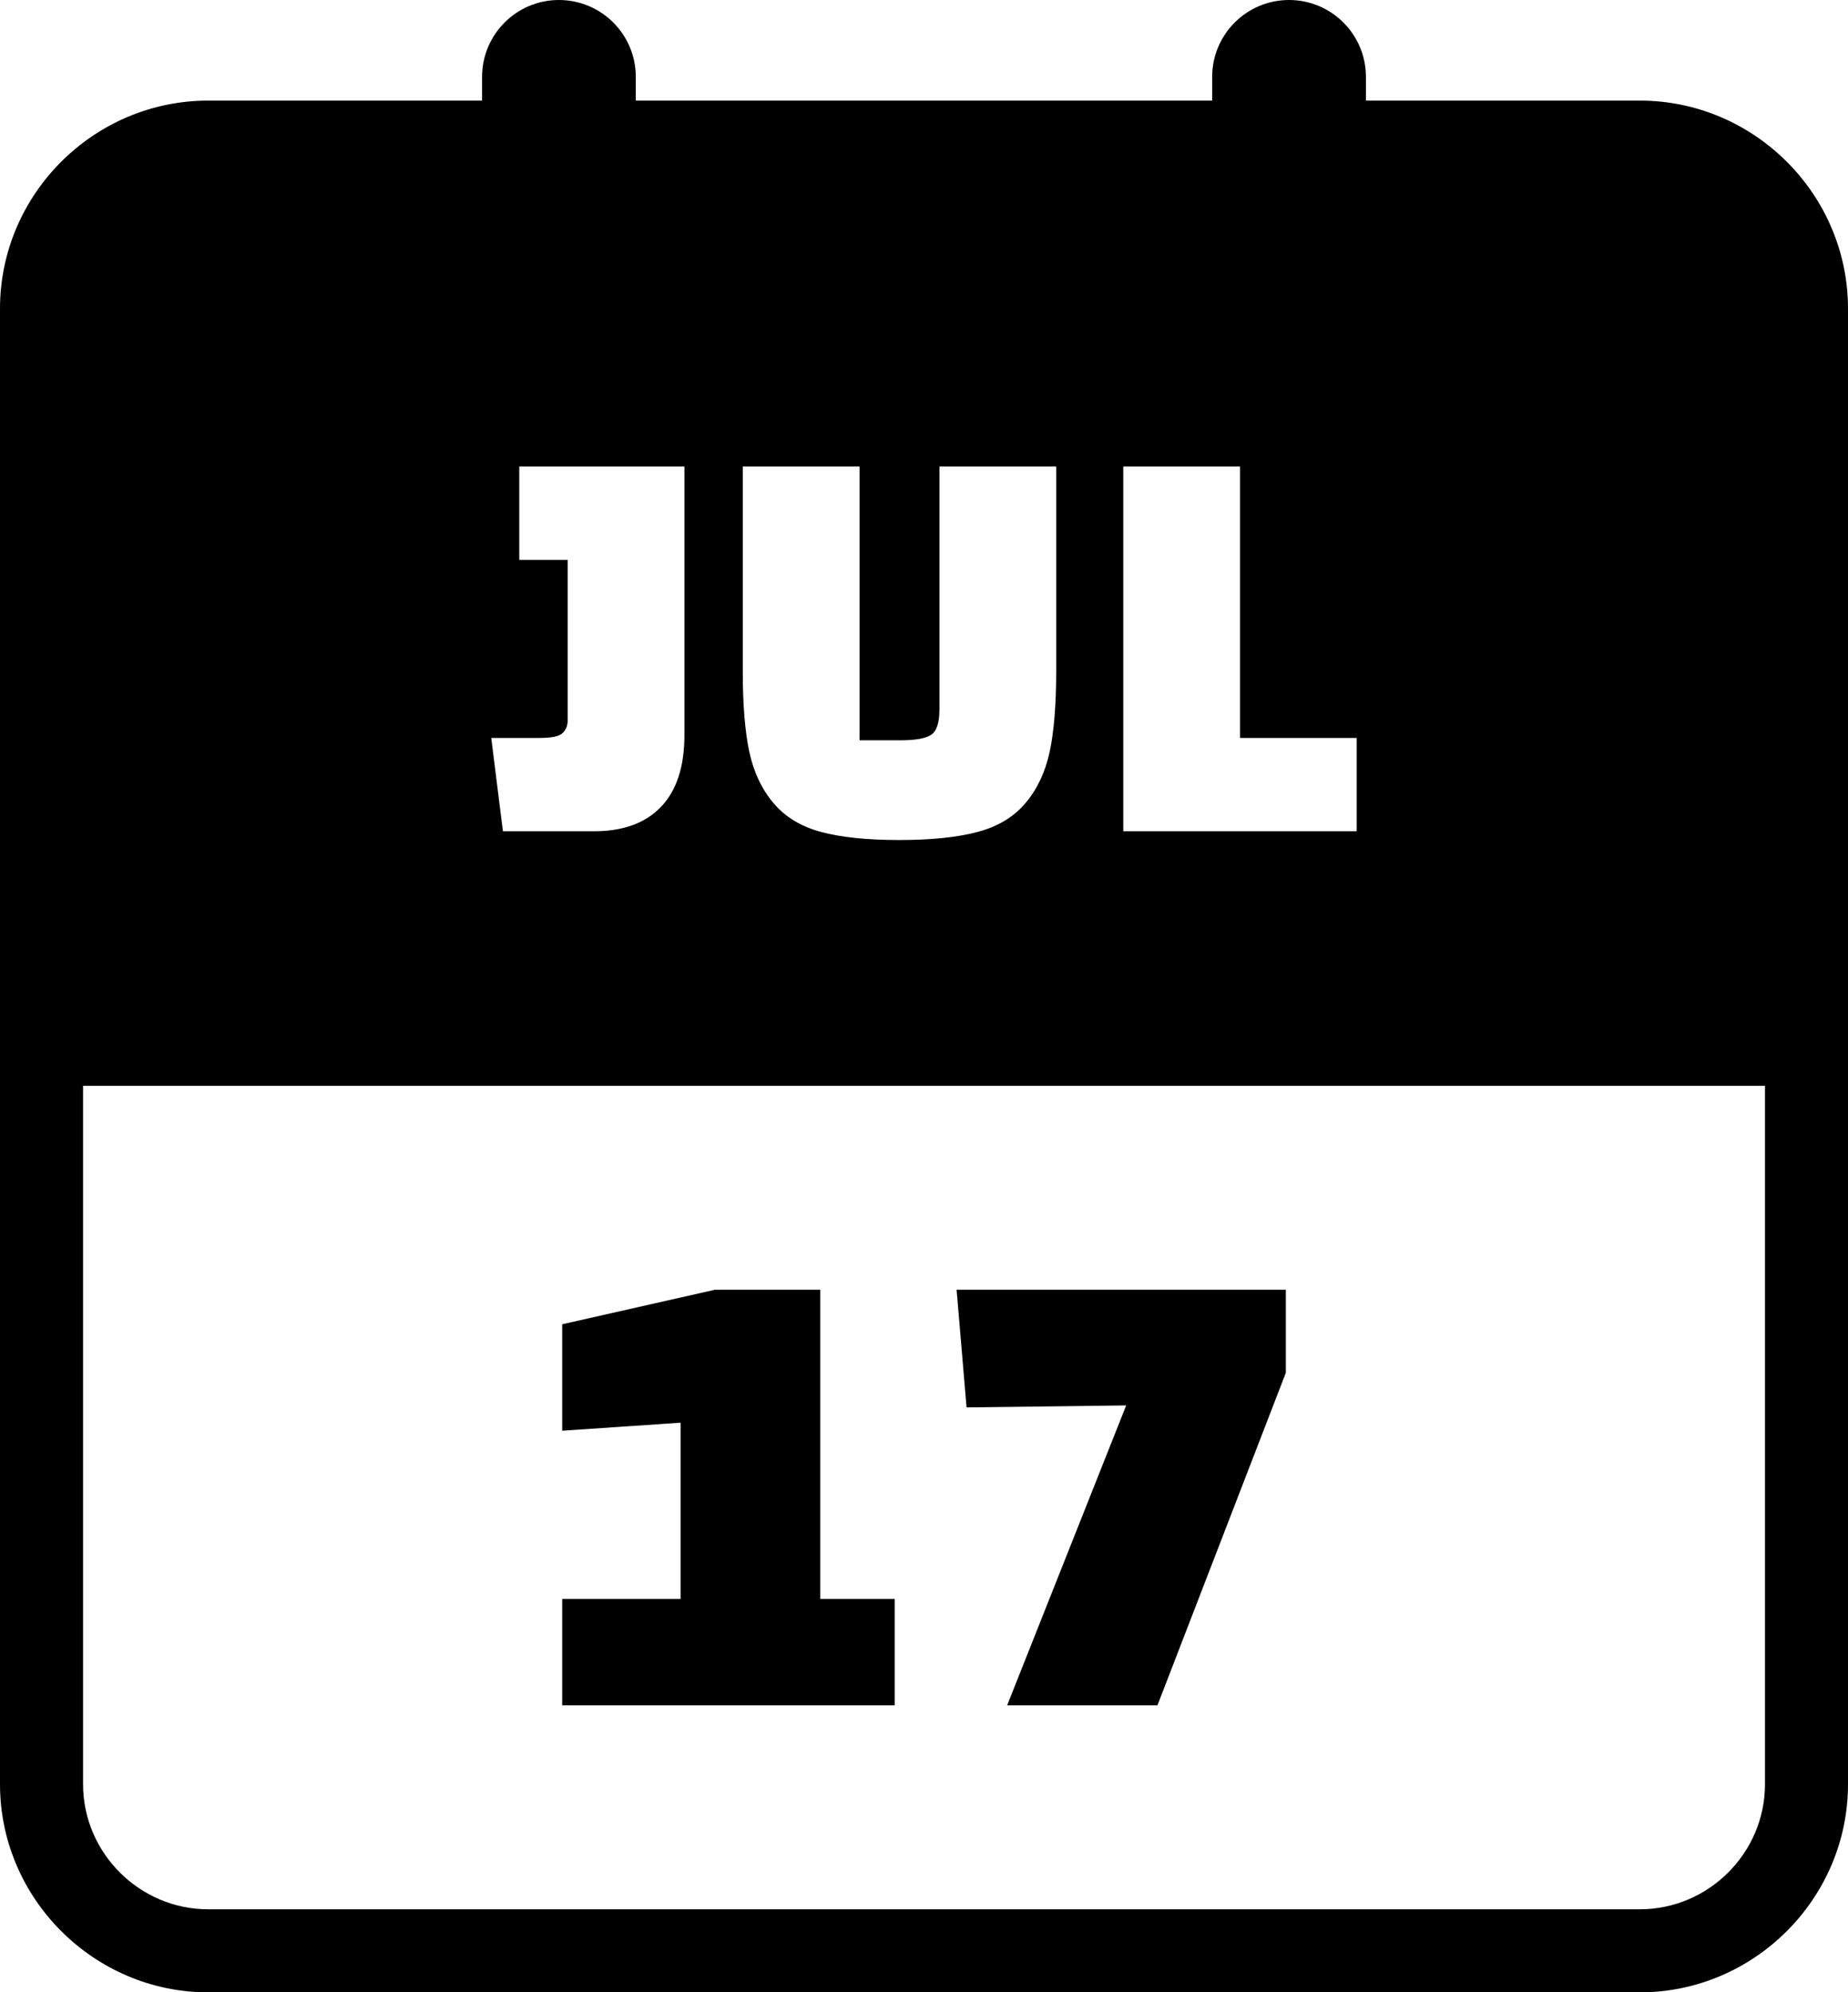
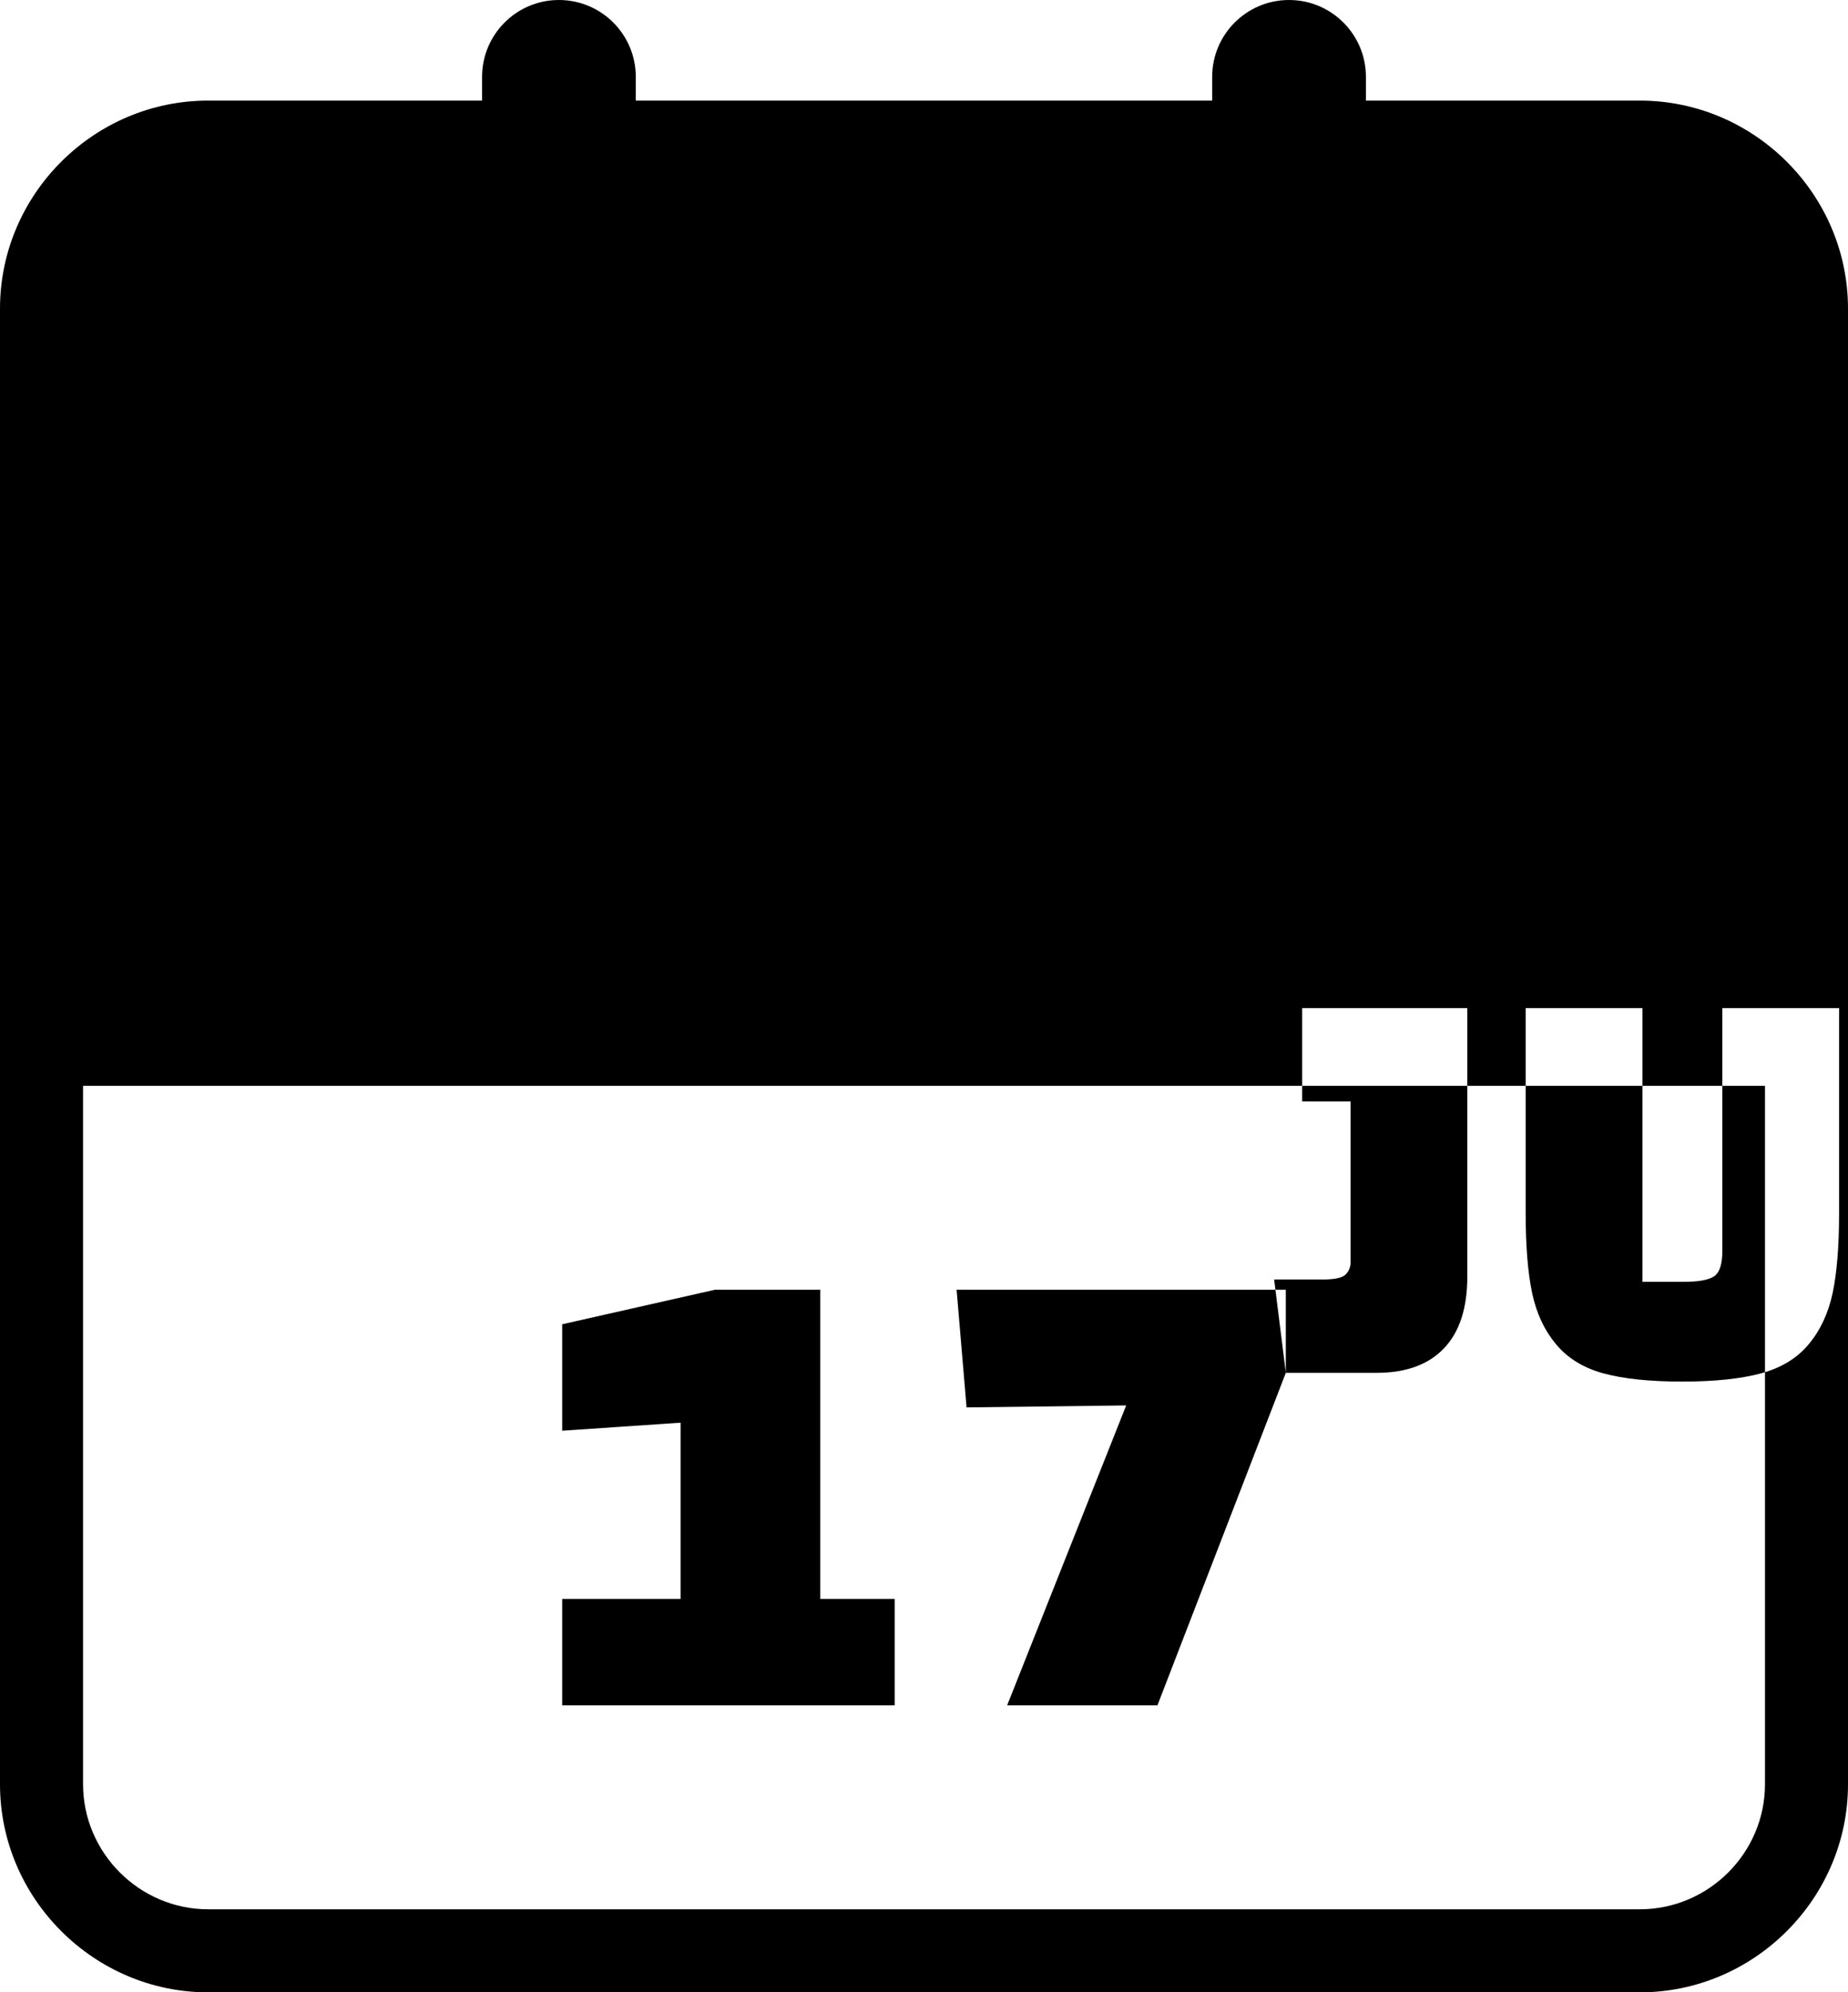
<svg xmlns="http://www.w3.org/2000/svg" shape-rendering="geometricPrecision" text-rendering="geometricPrecision" image-rendering="optimizeQuality" fill-rule="evenodd" clip-rule="evenodd" viewBox="0 0 475 512.14">
-   <path d="M53.5 25.86h70.41v-6.1C123.91 8.85 132.76 0 143.66 0c10.91 0 19.76 8.85 19.76 19.76v6.1h148.15v-6.1C311.57 8.85 320.42 0 331.33 0c10.9 0 19.76 8.85 19.76 19.76v6.1h70.41c29.39 0 53.5 24.09 53.5 53.48v379.32c0 29.36-24.13 53.48-53.5 53.48h-368c-29.35 0-53.5-24.12-53.5-53.48V79.34c0-29.4 24.12-53.48 53.5-53.48zm176.47 412.51H144.5v-27.35h30.43v-45.31l-30.43 2.06v-27.36l39.32-8.89h27.01v79.5h19.14v27.35zm100.53-85.48l-33 85.48h-38.63l30.6-77.1-41.03.51-2.56-30.26h84.62v21.37zM129.27 213.68l-3-23.99h12.45c3.1 0 5.08-.43 5.92-1.28.85-.85 1.28-1.93 1.28-3.23v-41.25h-12.45v-24h42.45v69c0 8.11-1.99 14.25-6 18.45-4 4.2-9.75 6.3-17.25 6.3h-23.4zm91.66-93.75v70.36h10.65c3.79 0 6.39-.48 7.79-1.43 1.4-.95 2.1-3.13 2.1-6.53v-62.4h30.01v52.65c0 8.5-.56 15.36-1.65 20.55-1.11 5.21-3.15 9.6-6.16 13.2-2.99 3.61-7.1 6.1-12.3 7.5-5.2 1.4-11.94 2.1-20.24 2.1-8.3 0-15.03-.7-20.18-2.1-5.15-1.4-9.23-3.89-12.22-7.5-3.01-3.6-5.06-7.99-6.16-13.2-1.09-5.19-1.65-12.05-1.65-20.55v-52.65h30.01zm127.79 93.75h-60v-93.75h30.01v69.76h29.99v23.99zM53.5 490.79h368c17.65 0 32.16-14.48 32.16-32.13V279.11H21.35v179.55c0 17.63 14.52 32.13 32.15 32.13z" />
+   <path d="M53.5 25.86h70.41v-6.1C123.91 8.85 132.76 0 143.66 0c10.91 0 19.76 8.85 19.76 19.76v6.1h148.15v-6.1C311.57 8.85 320.42 0 331.33 0c10.9 0 19.76 8.85 19.76 19.76v6.1h70.41c29.39 0 53.5 24.09 53.5 53.48v379.32c0 29.36-24.13 53.48-53.5 53.48h-368c-29.35 0-53.5-24.12-53.5-53.48V79.34c0-29.4 24.12-53.48 53.5-53.48zm176.47 412.51H144.5v-27.35h30.43v-45.31l-30.43 2.06v-27.36l39.32-8.89h27.01v79.5h19.14v27.35zm100.53-85.48l-33 85.48h-38.63l30.6-77.1-41.03.51-2.56-30.26h84.62v21.37zl-3-23.99h12.45c3.1 0 5.08-.43 5.92-1.28.85-.85 1.28-1.93 1.28-3.23v-41.25h-12.45v-24h42.45v69c0 8.11-1.99 14.25-6 18.45-4 4.2-9.75 6.3-17.25 6.3h-23.4zm91.66-93.75v70.36h10.65c3.79 0 6.39-.48 7.79-1.43 1.4-.95 2.1-3.13 2.1-6.53v-62.4h30.01v52.65c0 8.5-.56 15.36-1.65 20.55-1.11 5.21-3.15 9.6-6.16 13.2-2.99 3.61-7.1 6.1-12.3 7.5-5.2 1.4-11.94 2.1-20.24 2.1-8.3 0-15.03-.7-20.18-2.1-5.15-1.4-9.23-3.89-12.22-7.5-3.01-3.6-5.06-7.99-6.16-13.2-1.09-5.19-1.65-12.05-1.65-20.55v-52.65h30.01zm127.79 93.75h-60v-93.75h30.01v69.76h29.99v23.99zM53.5 490.79h368c17.65 0 32.16-14.48 32.16-32.13V279.11H21.35v179.55c0 17.63 14.52 32.13 32.15 32.13z" />
</svg>